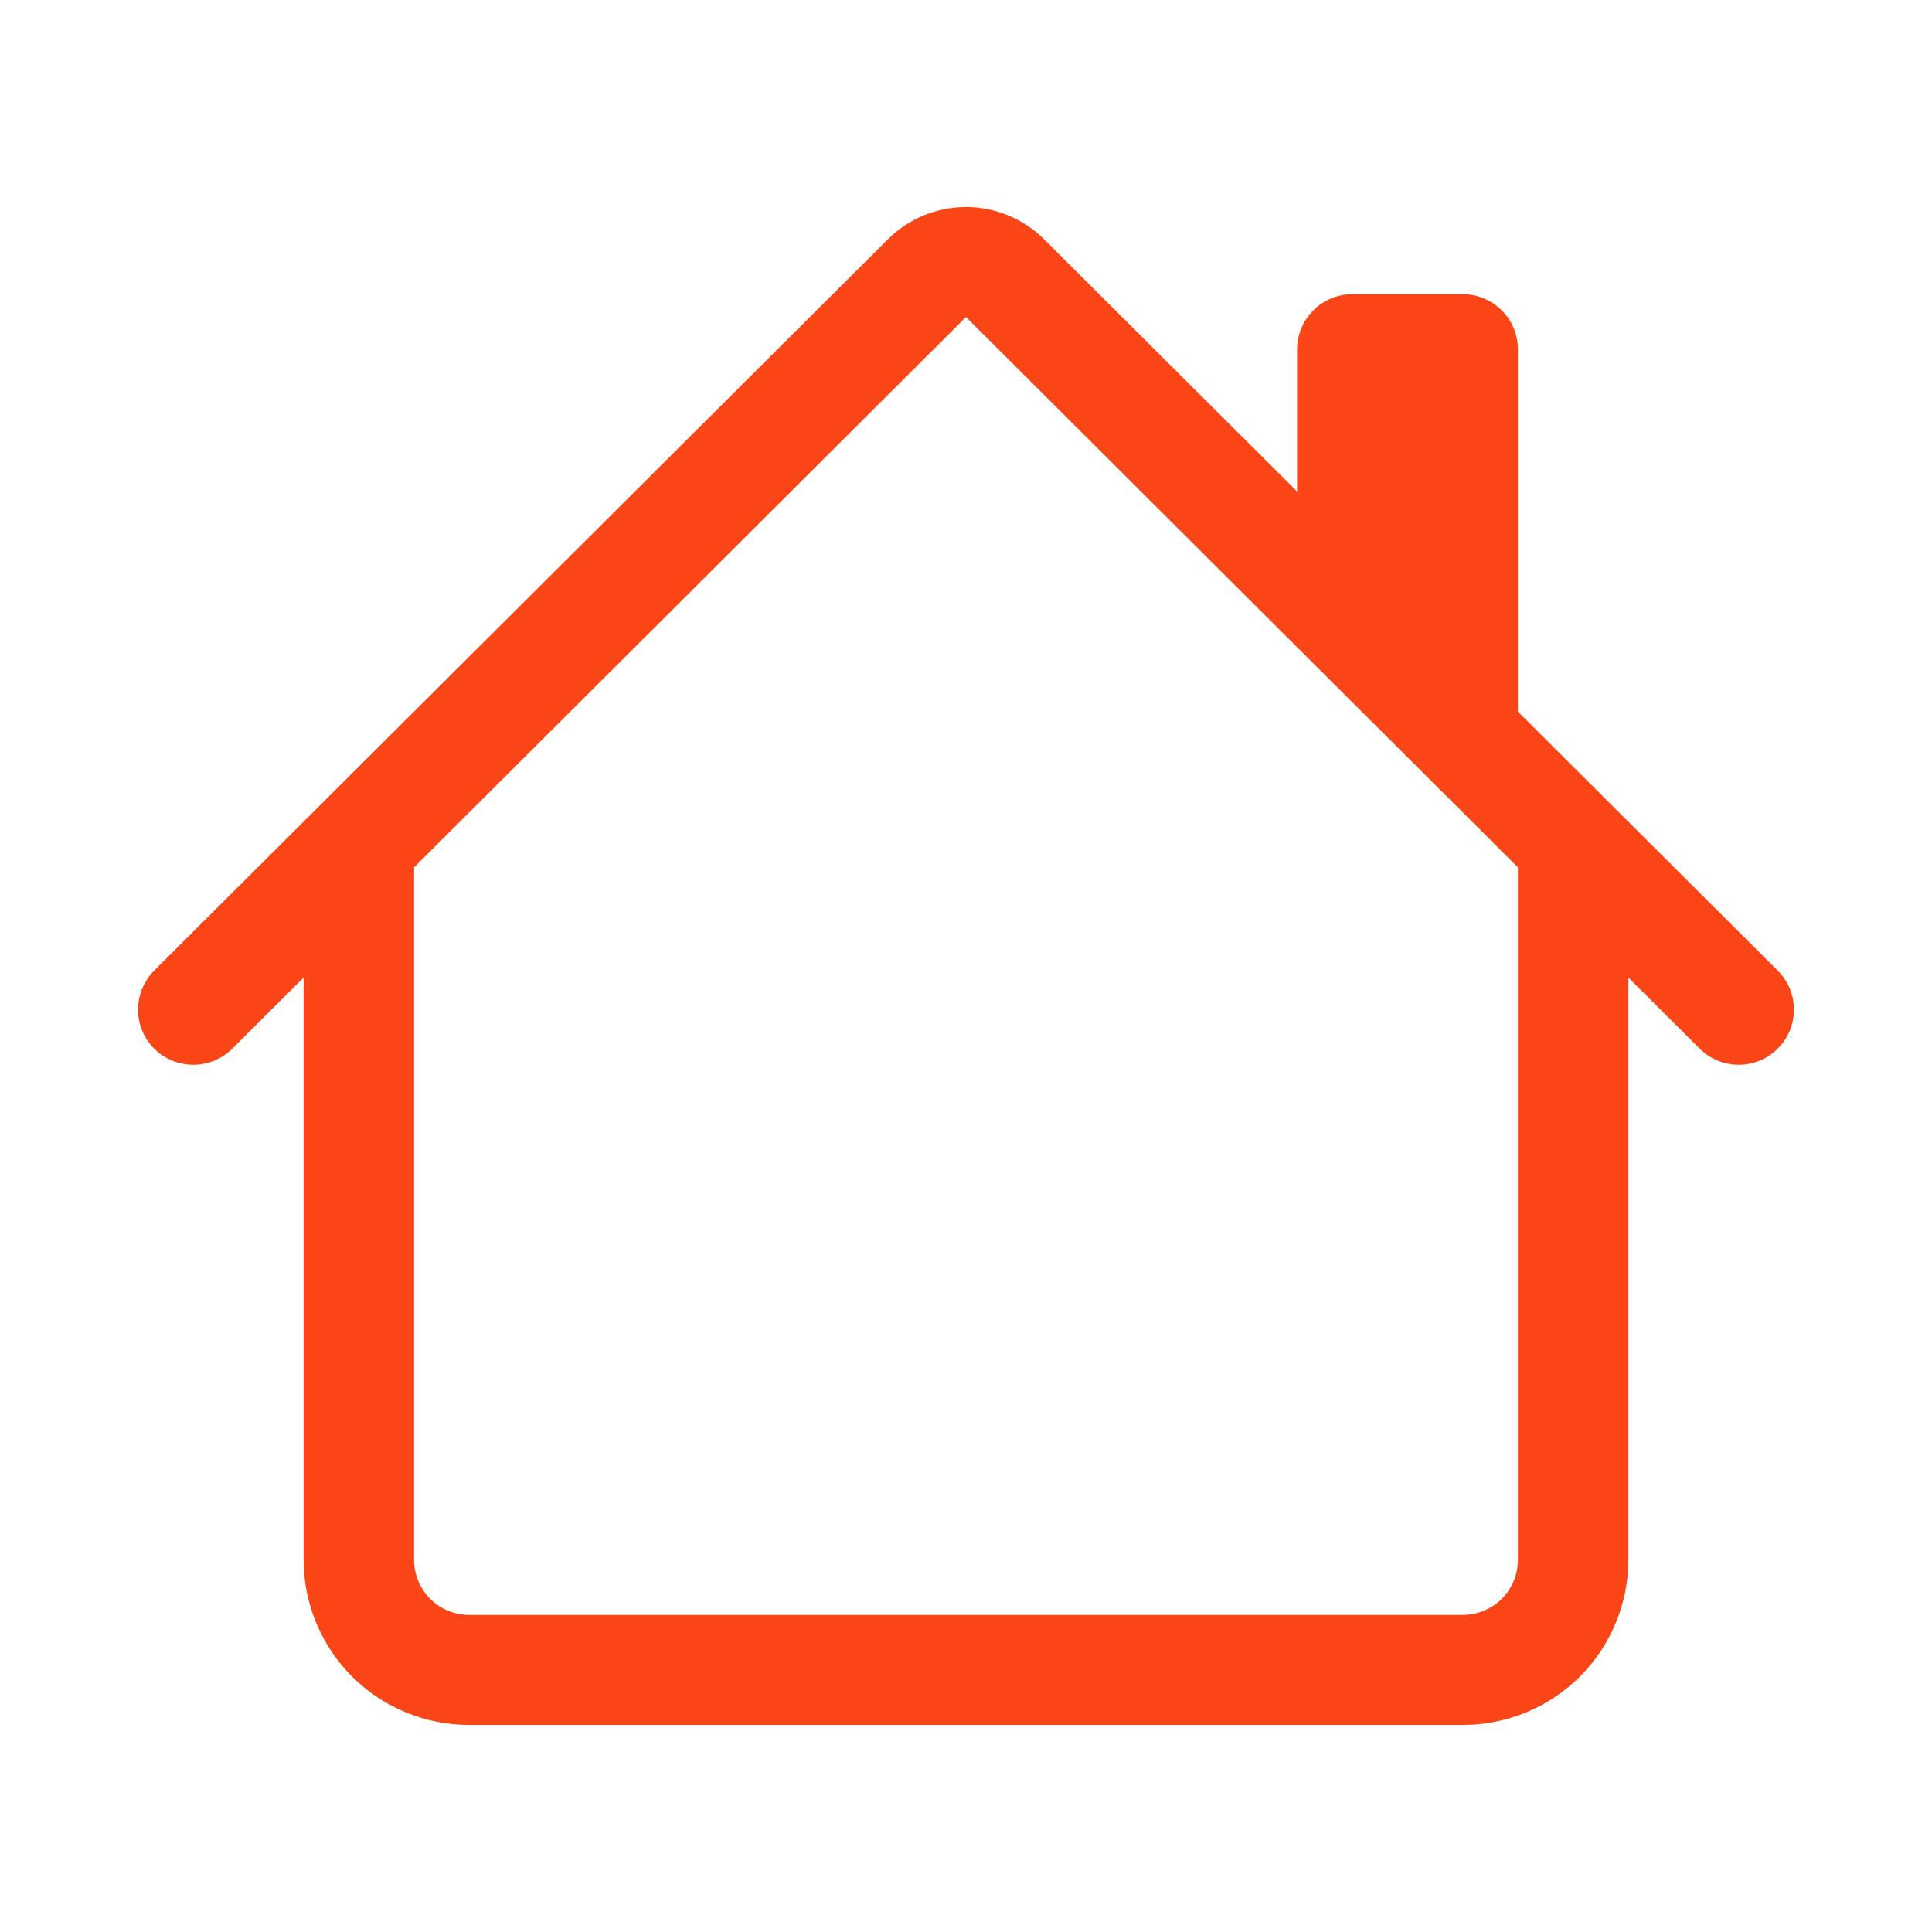
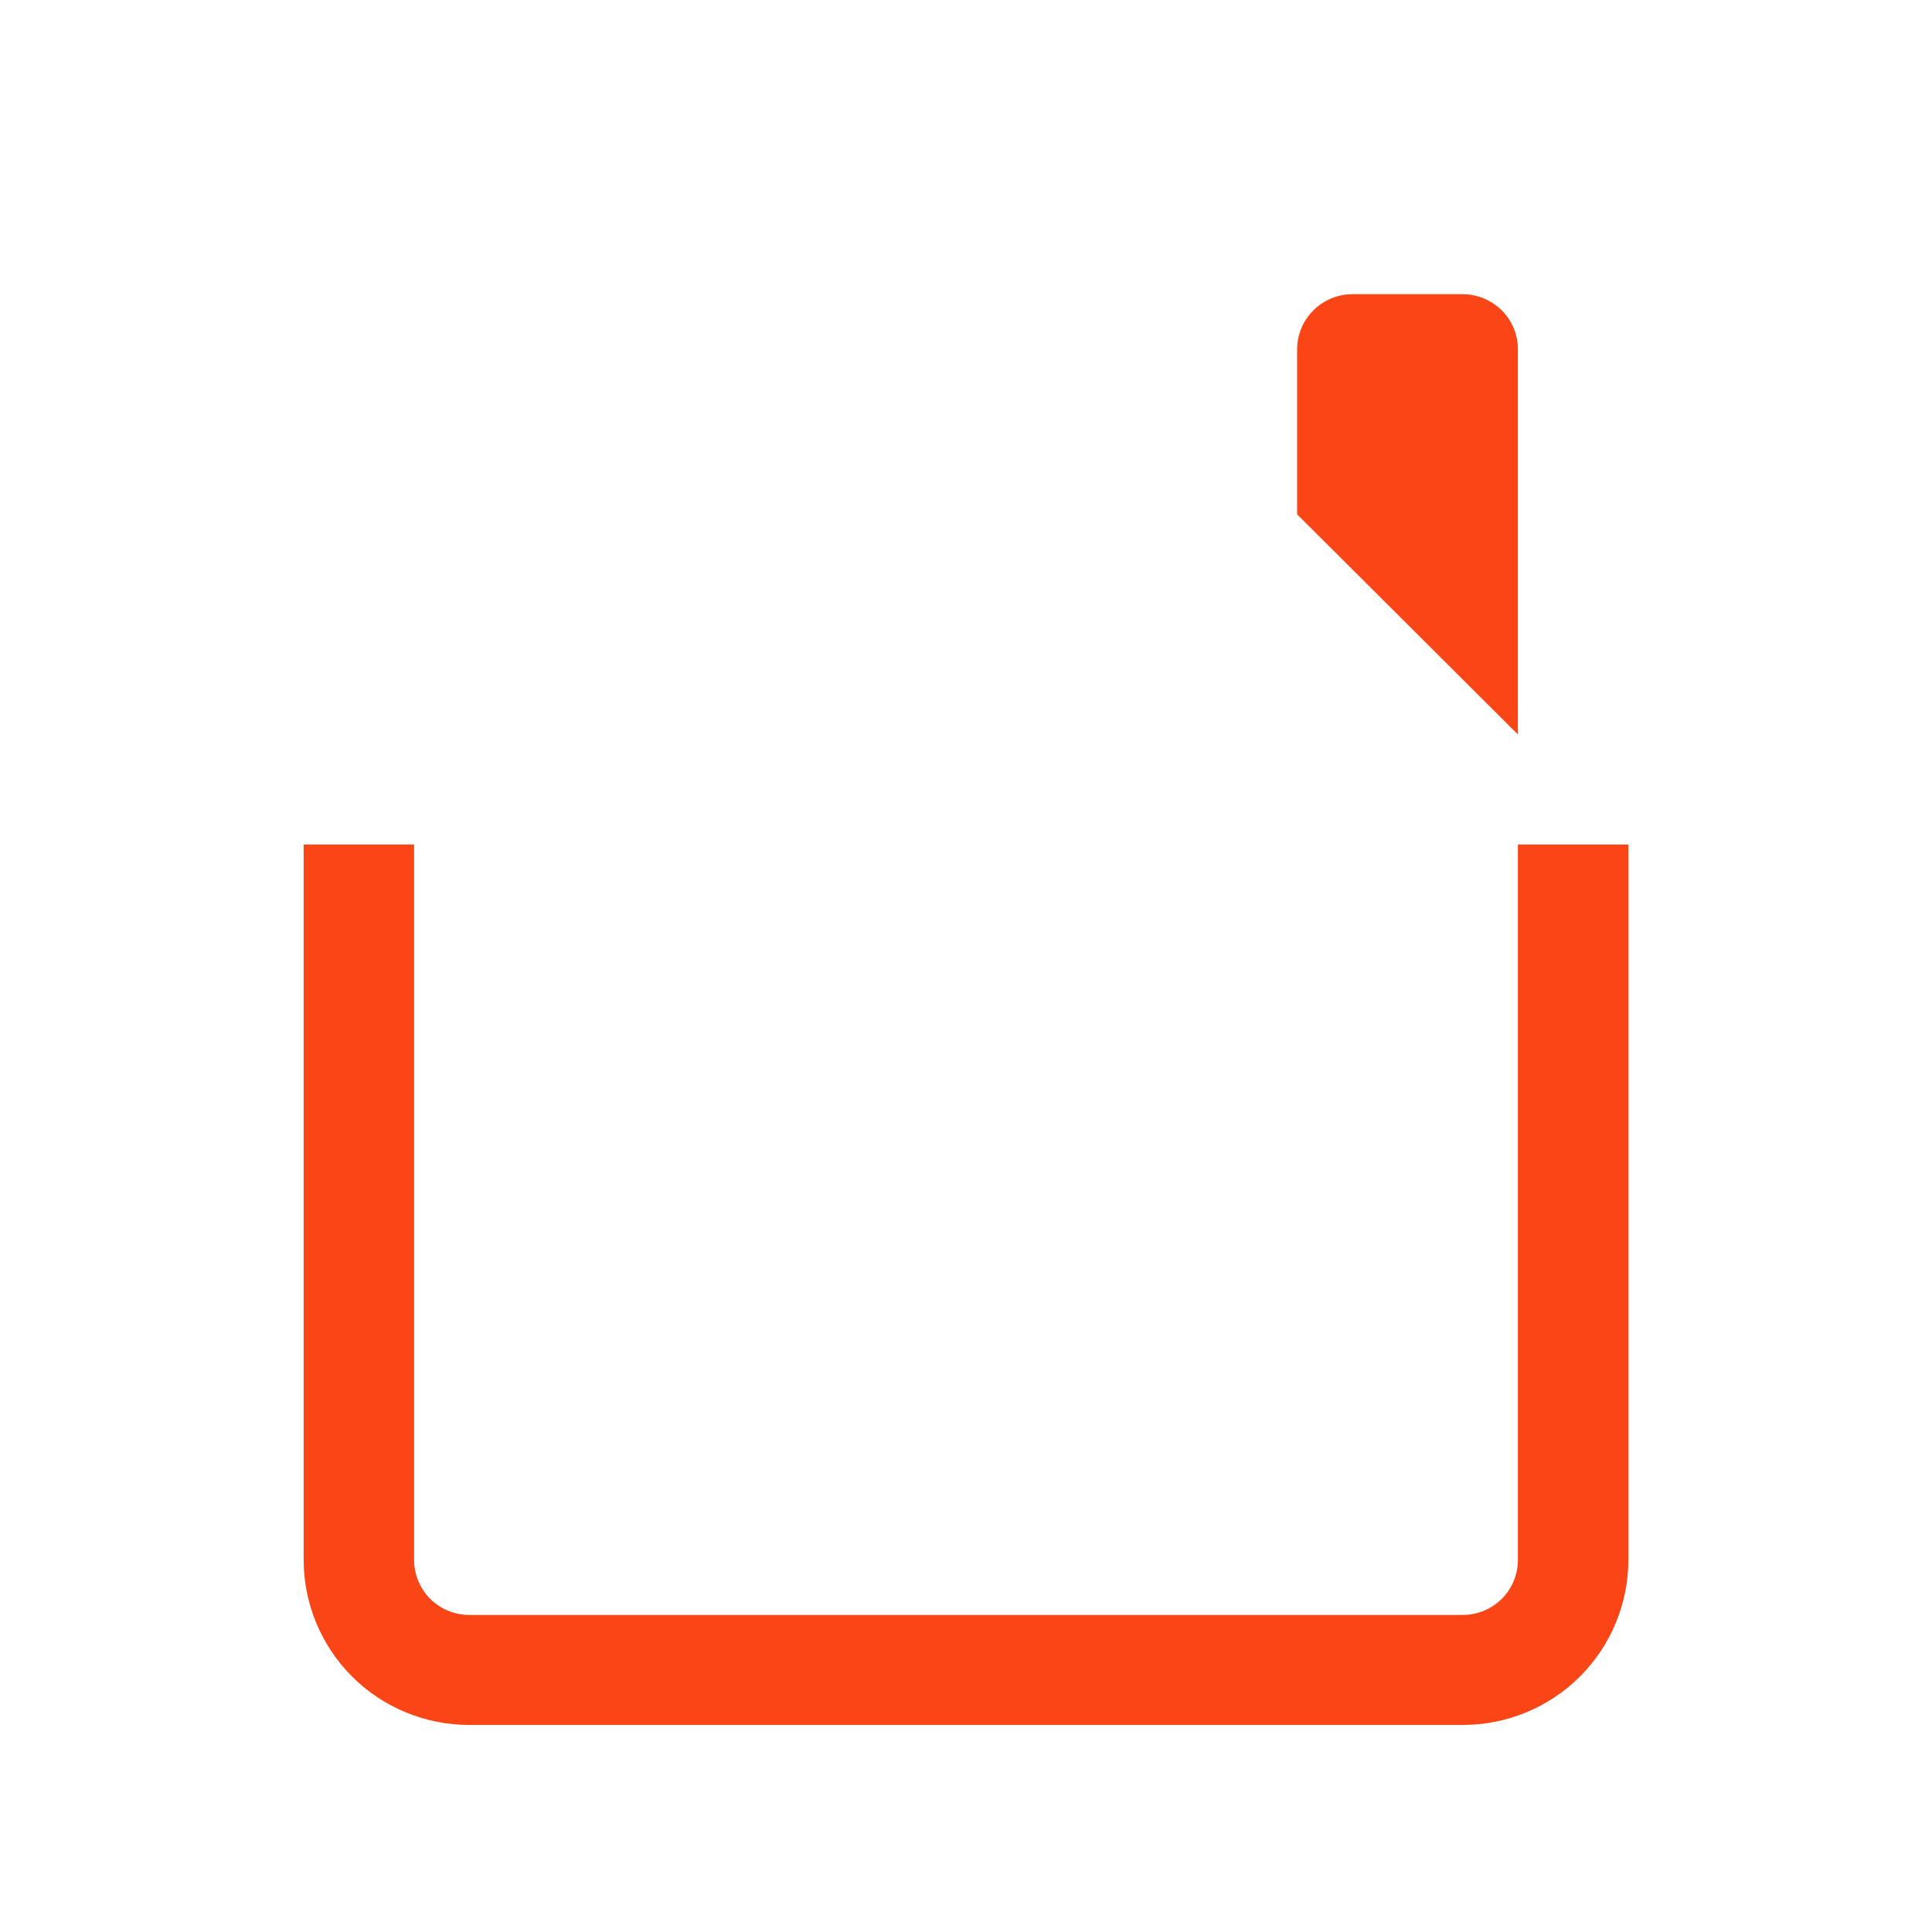
<svg xmlns="http://www.w3.org/2000/svg" width="18" height="18" viewBox="0 0 18 18" fill="none">
  <g clip-path="url(#clip0_2961_7150)">
    <path fill-rule="evenodd" clip-rule="evenodd" d="M2.829 14.533V7.868H3.858V14.533C3.858 14.669 3.912 14.8 4.008 14.896C4.105 14.992 4.235 15.046 4.372 15.046H13.628C13.764 15.046 13.895 14.992 13.992 14.896C14.088 14.8 14.142 14.669 14.142 14.533V7.868H15.171V14.533C15.171 14.941 15.008 15.332 14.719 15.621C14.43 15.909 14.037 16.071 13.628 16.071H4.372C3.963 16.071 3.57 15.909 3.281 15.621C2.992 15.332 2.829 14.941 2.829 14.533ZM14.142 3.254V6.843L12.085 4.792V3.254C12.085 3.118 12.14 2.988 12.236 2.892C12.332 2.796 12.463 2.741 12.6 2.741H13.628C13.764 2.741 13.895 2.796 13.992 2.892C14.088 2.988 14.142 3.118 14.142 3.254Z" fill="#FA4616" />
-     <path fill-rule="evenodd" clip-rule="evenodd" d="M8.273 2.229C8.466 2.037 8.727 1.929 9 1.929C9.273 1.929 9.534 2.037 9.727 2.229L16.563 9.043C16.66 9.14 16.714 9.27 16.714 9.406C16.714 9.543 16.66 9.673 16.563 9.769C16.467 9.866 16.336 9.92 16.199 9.92C16.063 9.92 15.932 9.866 15.835 9.769L9 2.954L2.165 9.769C2.068 9.866 1.937 9.92 1.801 9.92C1.664 9.92 1.533 9.866 1.436 9.769C1.34 9.673 1.286 9.543 1.286 9.406C1.286 9.27 1.34 9.14 1.436 9.043L8.273 2.229Z" fill="#FA4616" />
  </g>
  <defs>
    <clipPath id="clip0_2961_7150">
      <rect width="15.429" height="15.429" fill="white" transform="translate(1.286 1.286)" />
    </clipPath>
  </defs>
</svg>